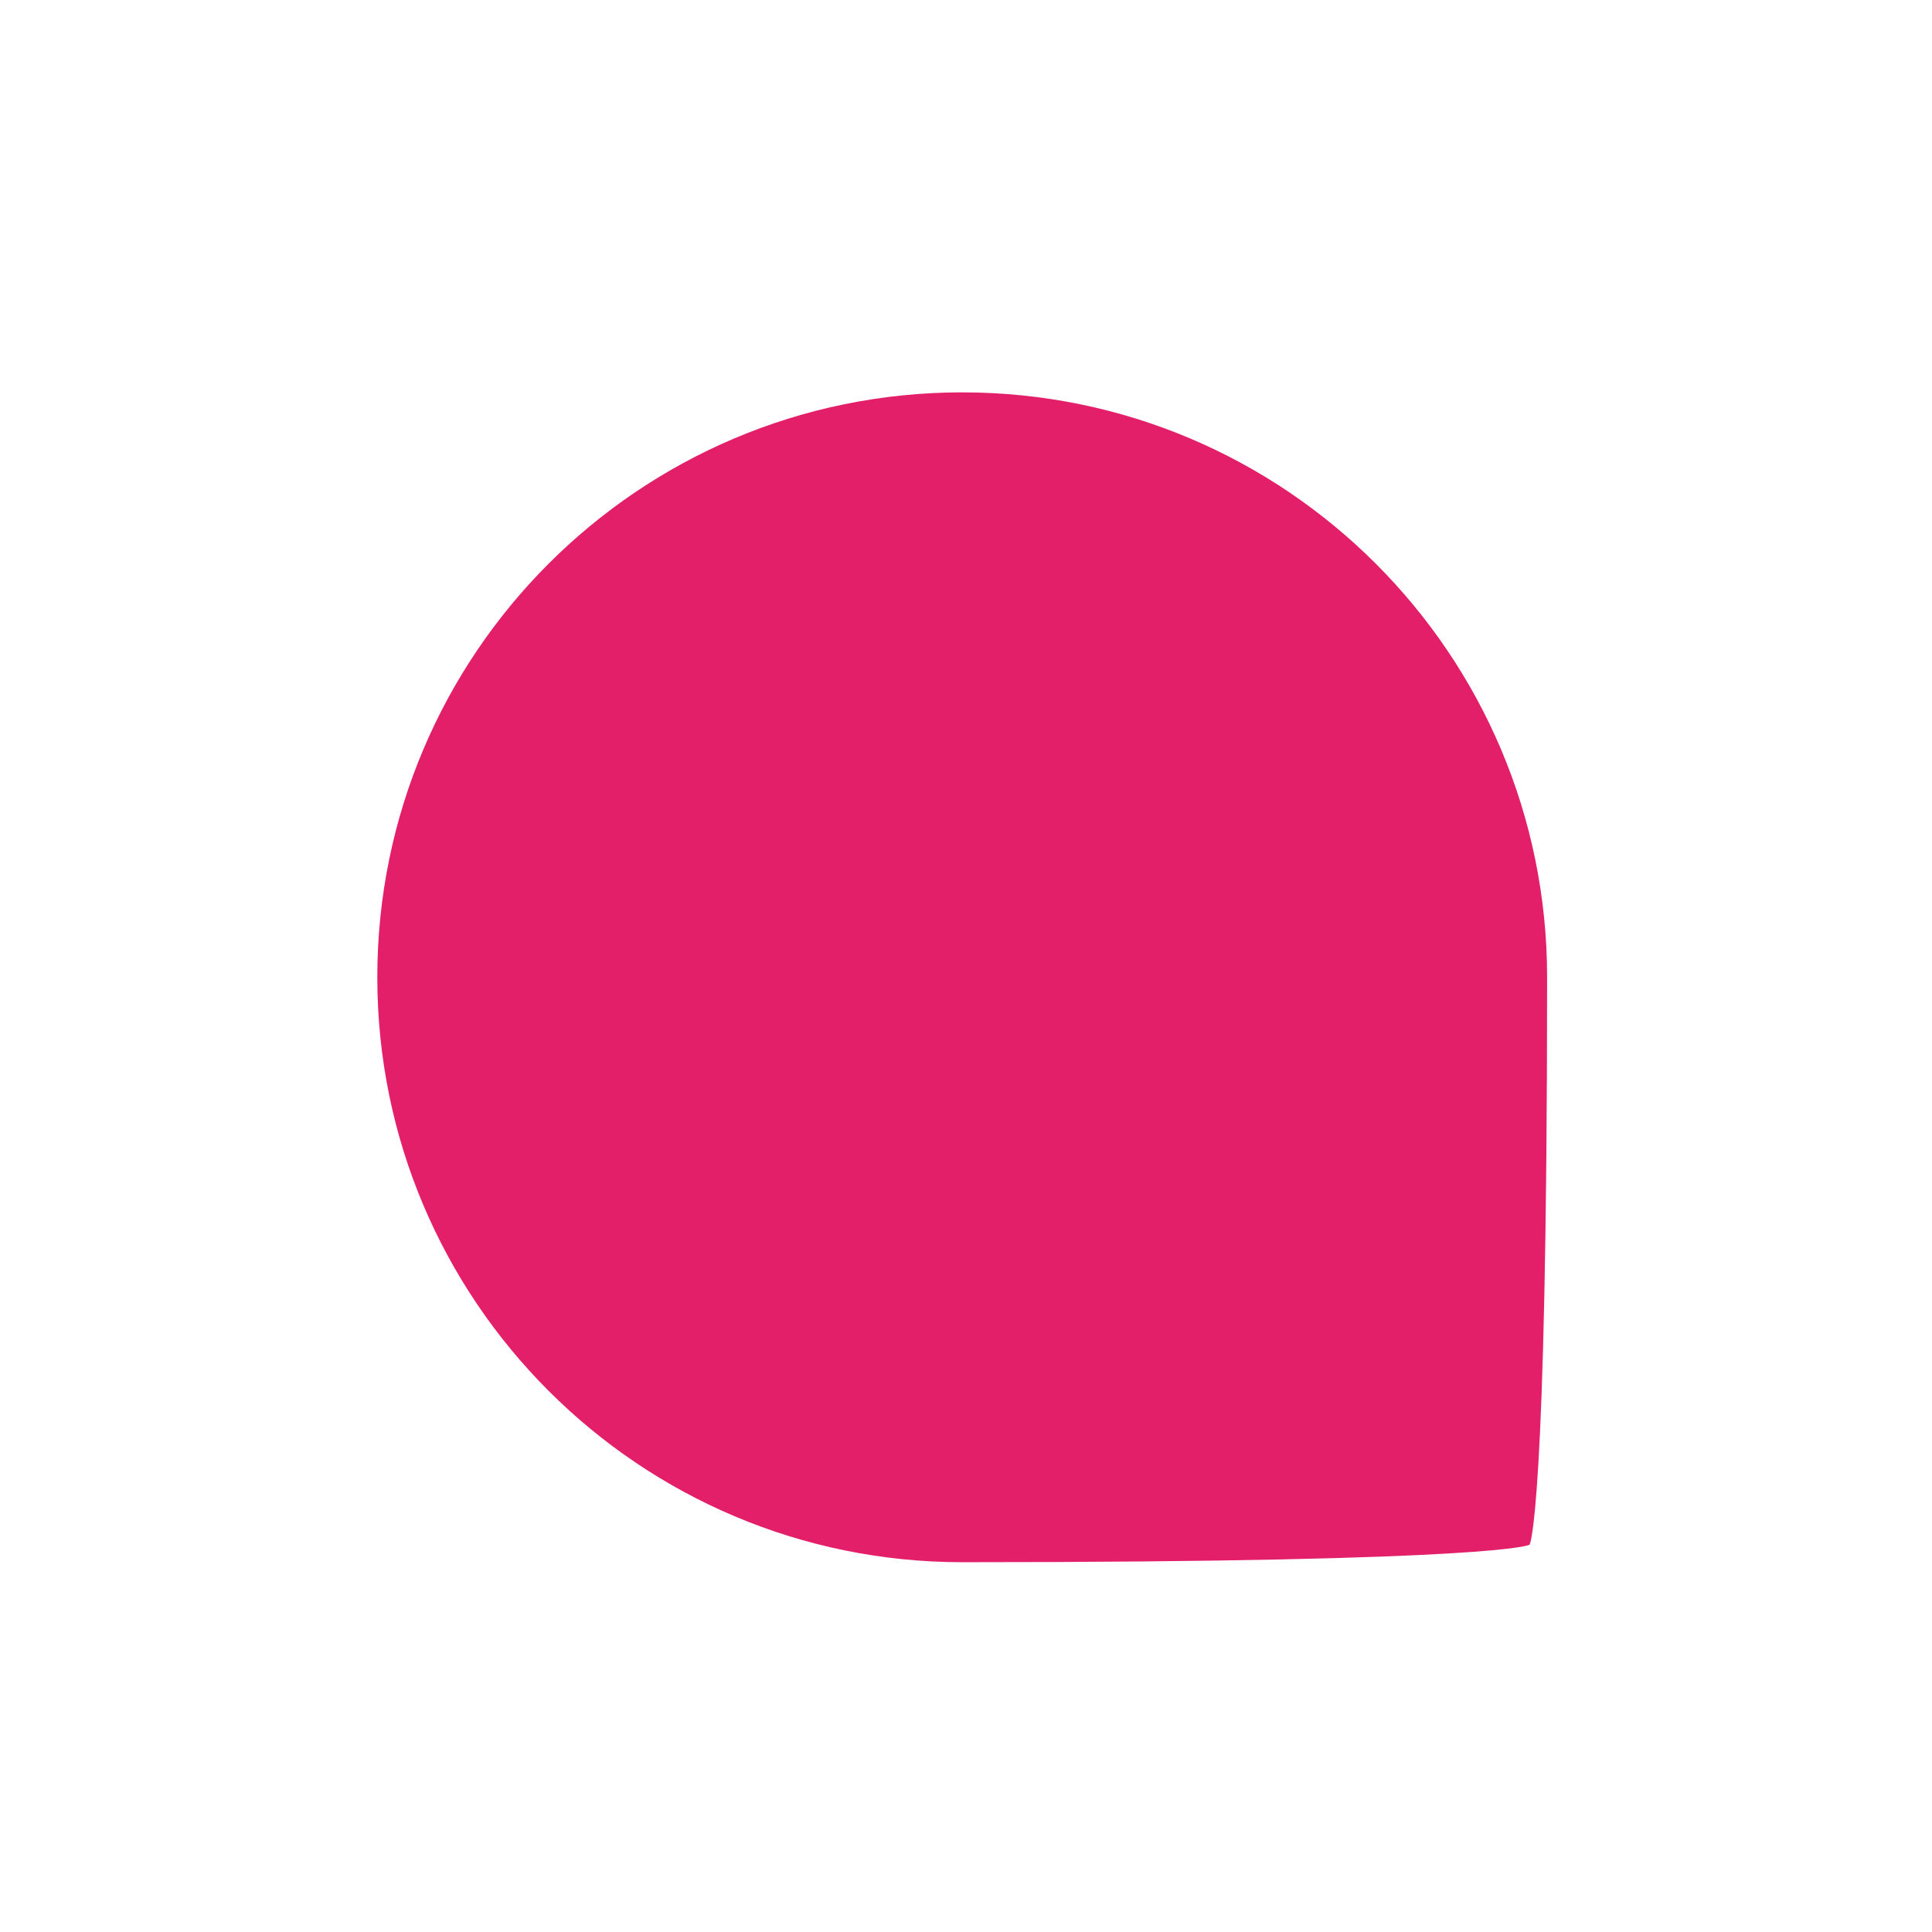
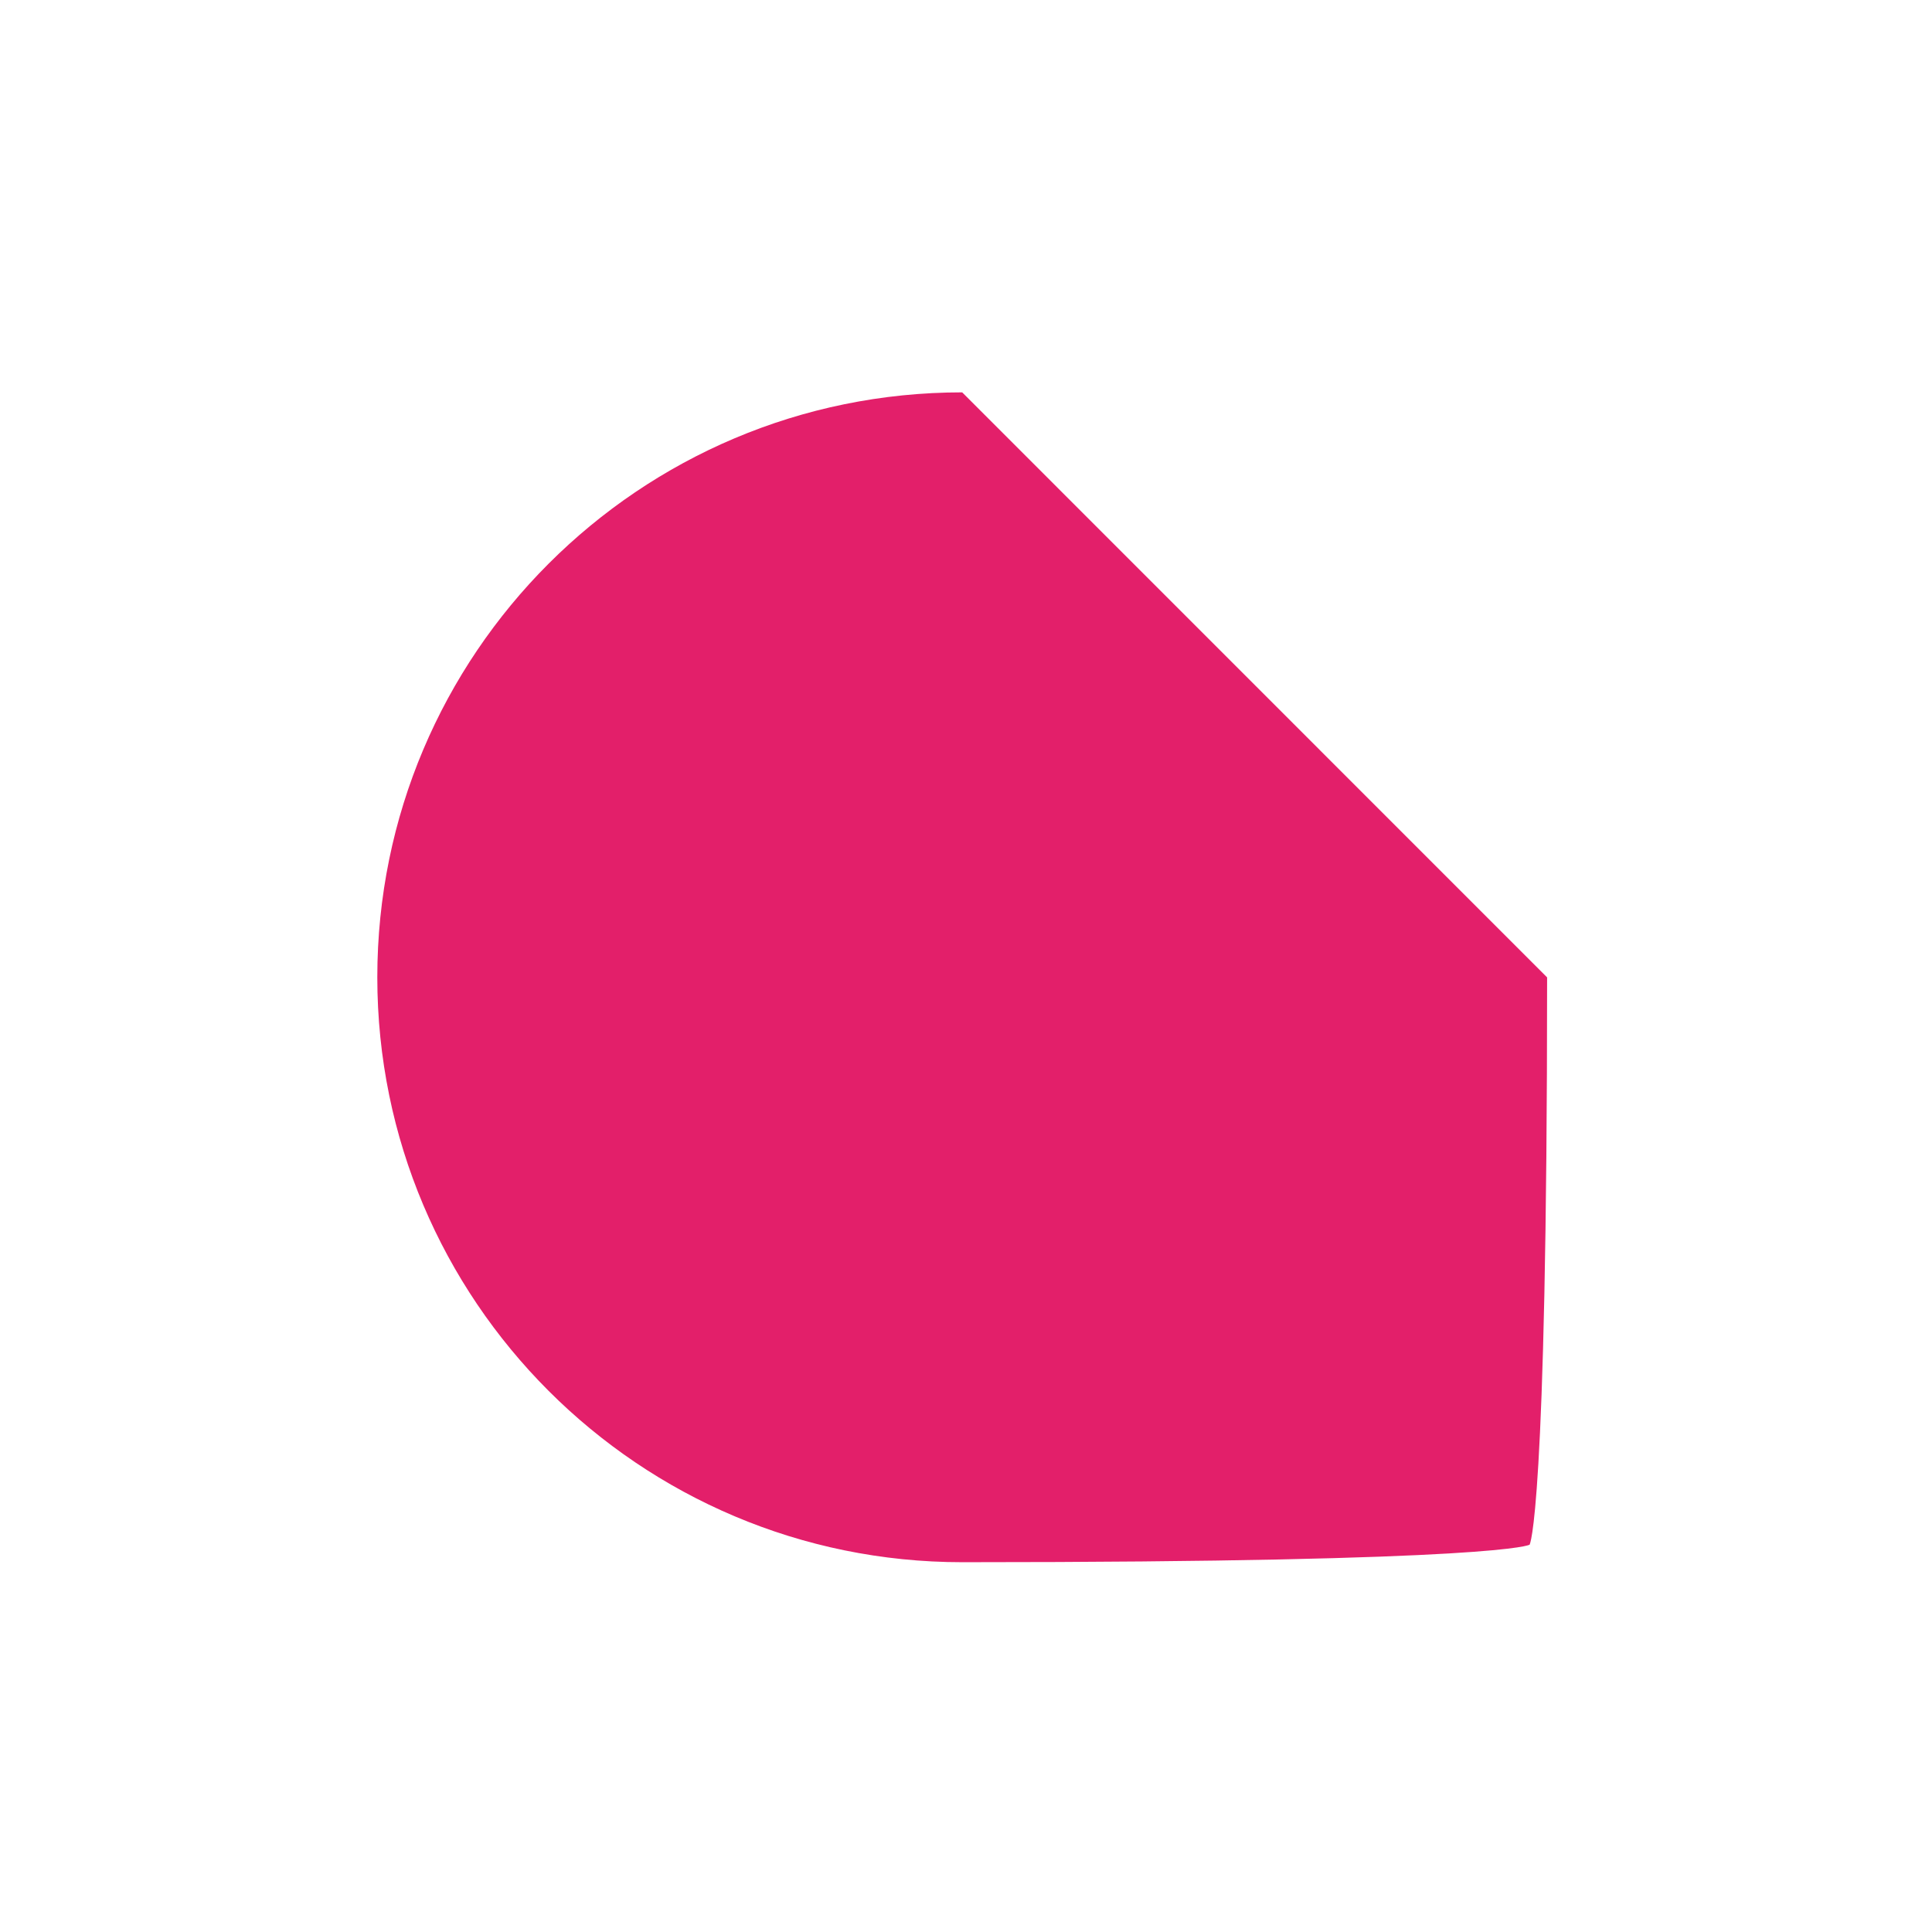
<svg xmlns="http://www.w3.org/2000/svg" id="a" viewBox="0 0 512 512">
-   <path d="M410,259.02c0,143.34-4.64,150.34-4.64,150.34,0,0-6.97,4.64-150.36,4.64-85.61,0-155.01-69.4-155.01-155.01S169.38,103.98,254.99,103.98c85.61,0,155.01,69.4,155.01,155.01h0" style="fill:#e31f6a; fill-rule:evenodd; stroke-width:0px;" />
+   <path d="M410,259.02c0,143.34-4.64,150.34-4.64,150.34,0,0-6.97,4.64-150.36,4.64-85.61,0-155.01-69.4-155.01-155.01S169.38,103.98,254.99,103.98h0" style="fill:#e31f6a; fill-rule:evenodd; stroke-width:0px;" />
</svg>